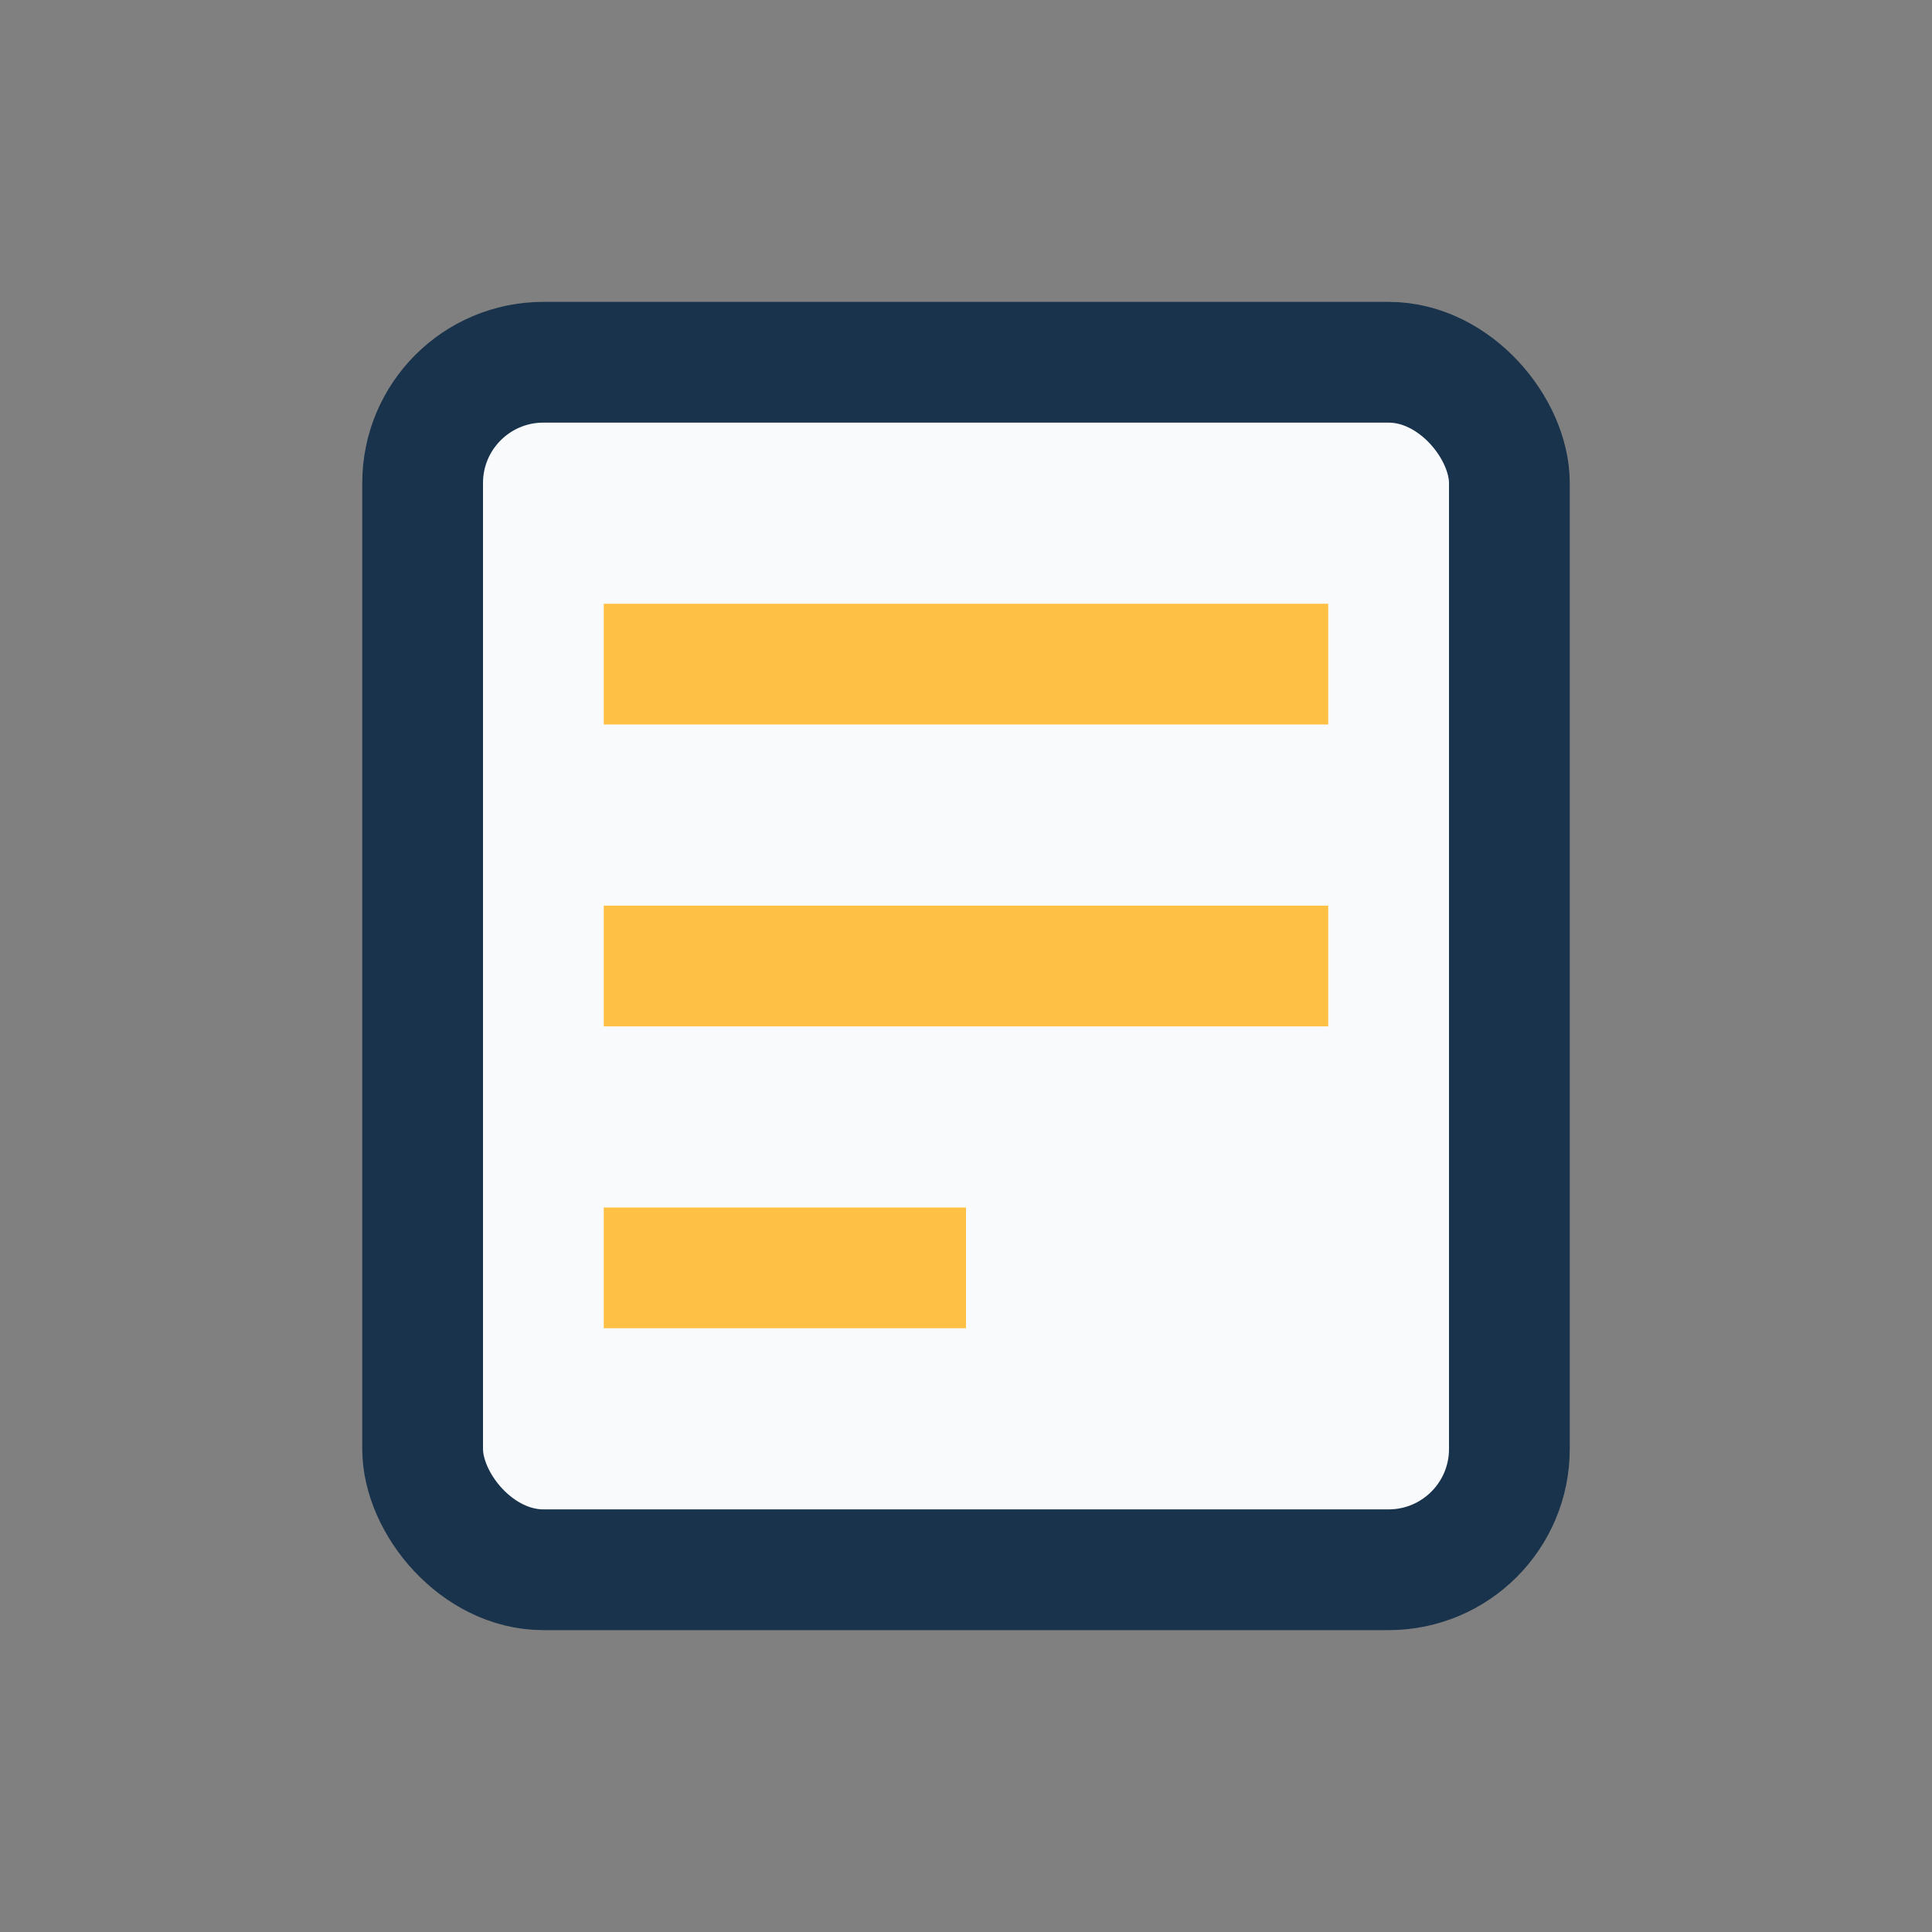
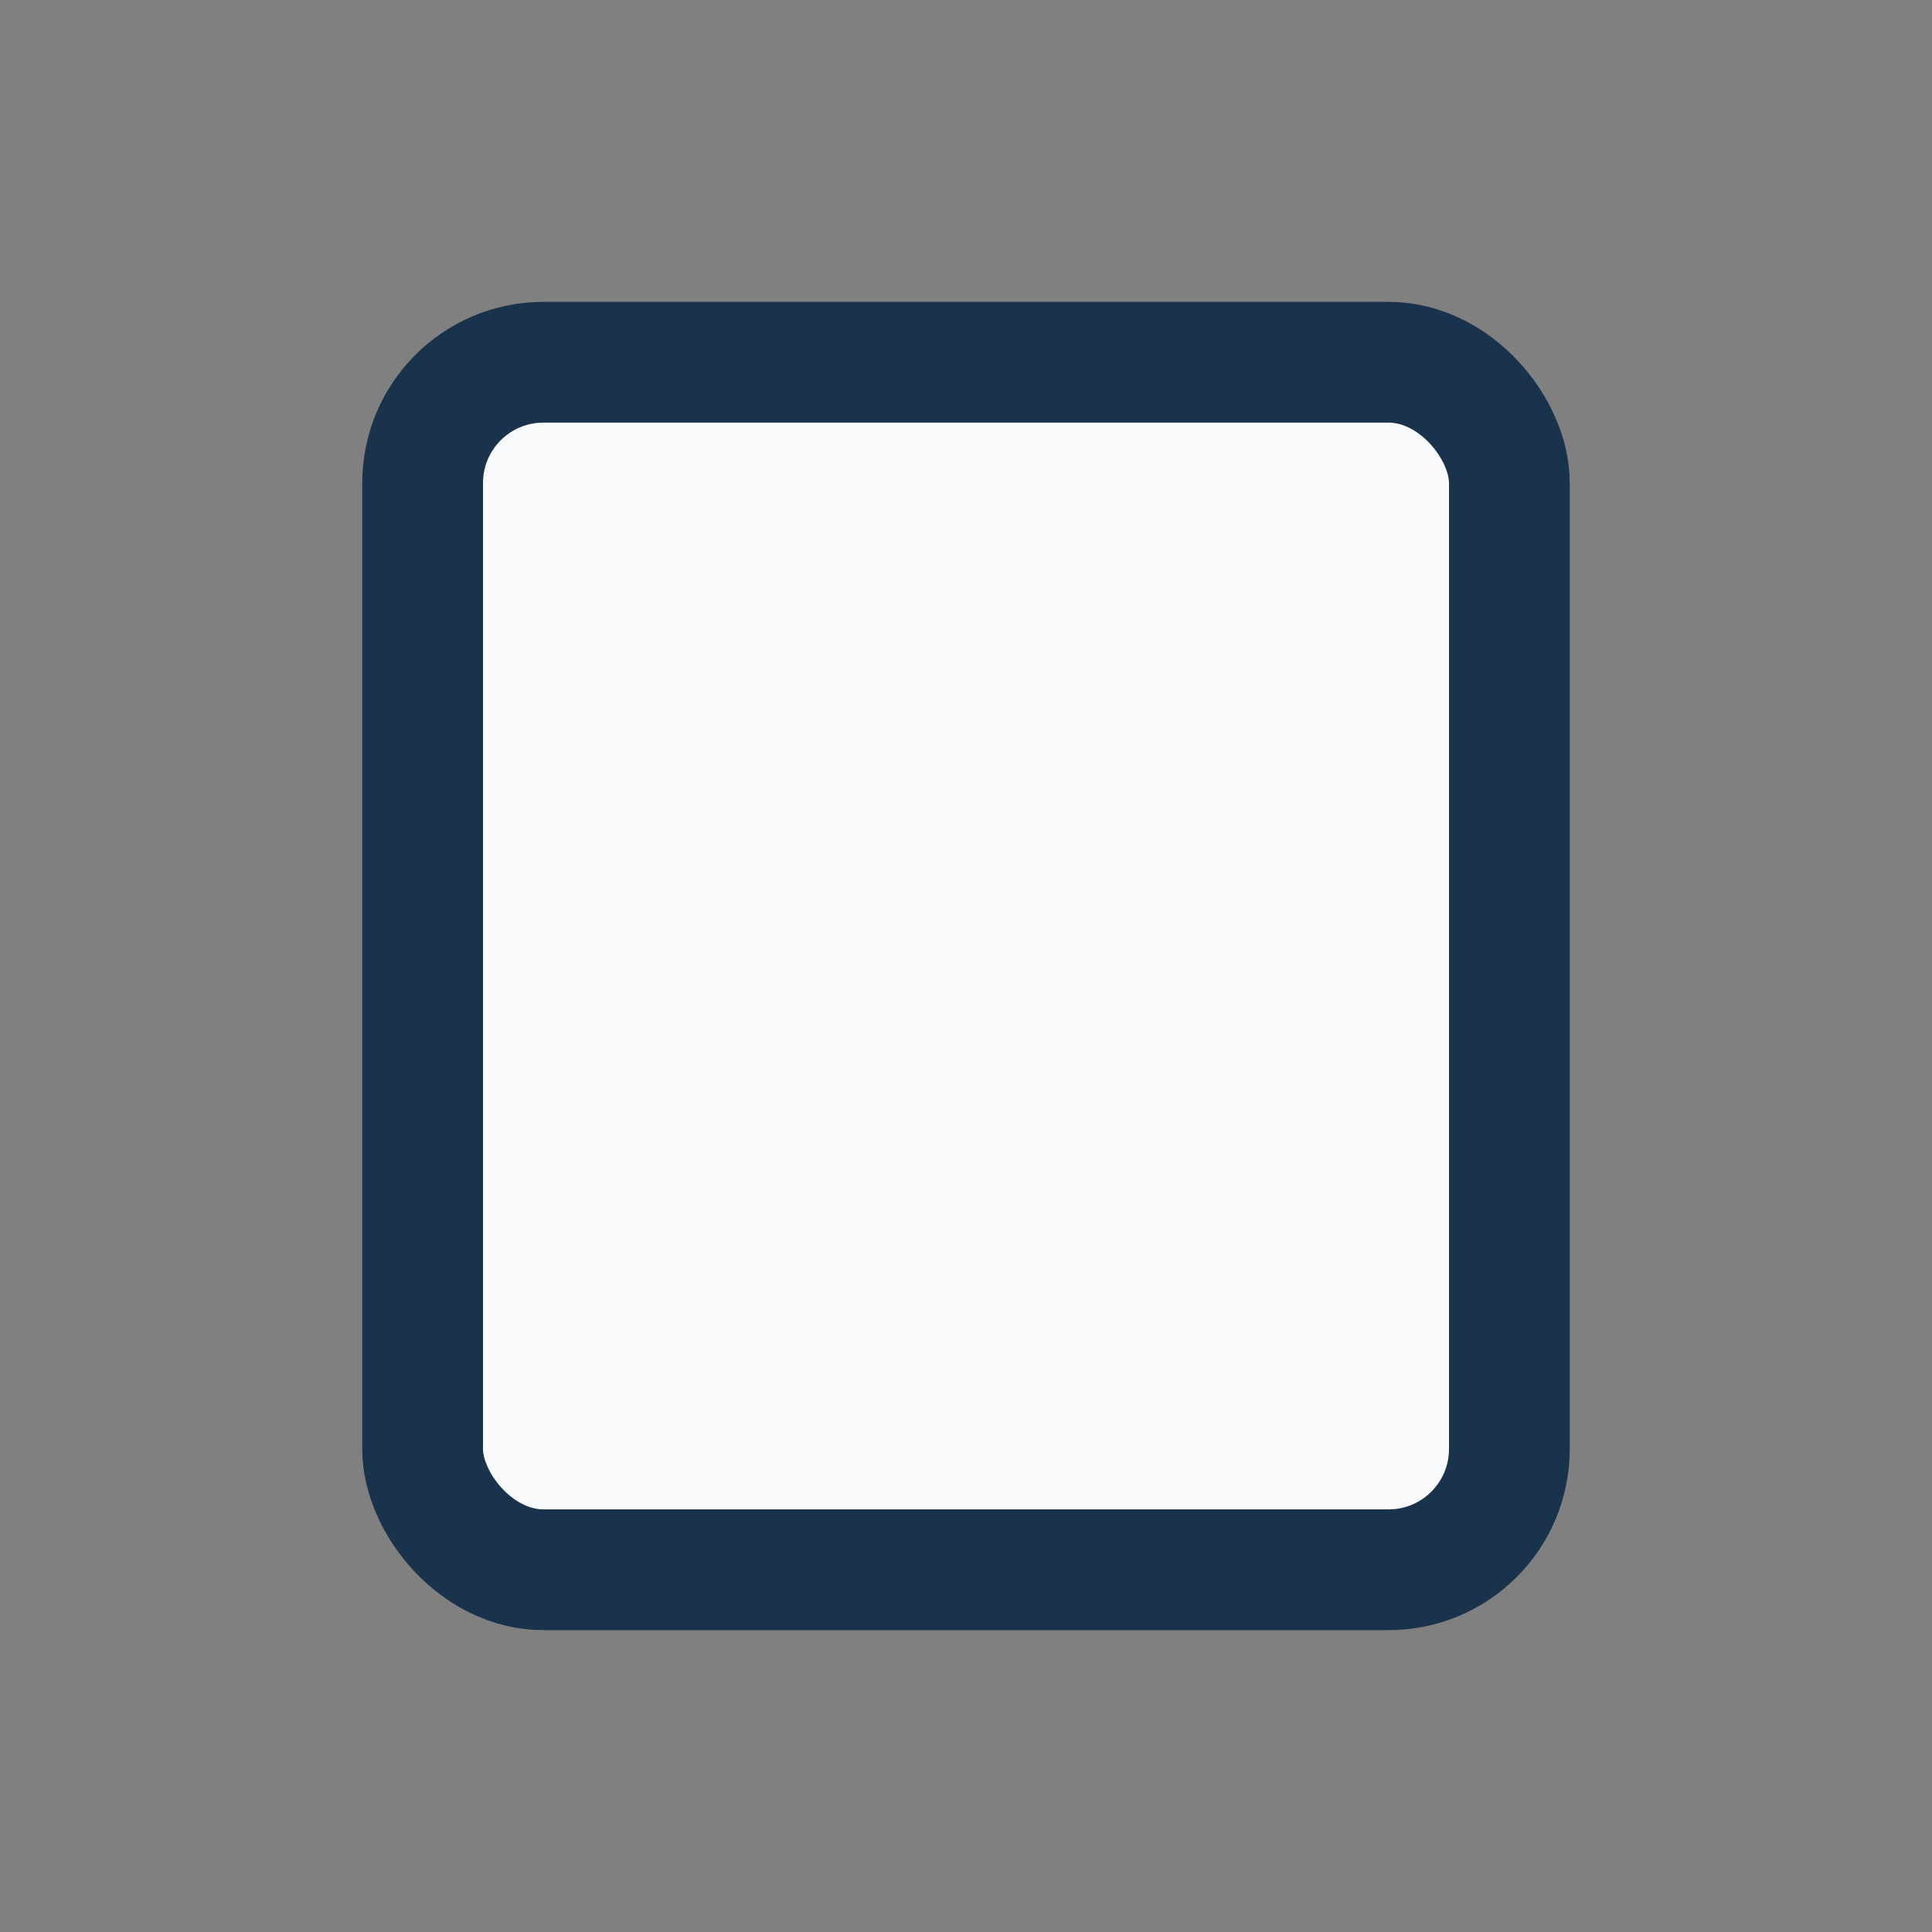
<svg xmlns="http://www.w3.org/2000/svg" width="32" height="32" viewBox="0 0 32 32">
  <rect x="0" y="0" width="32" height="32" fill="#808080" stroke="none" />
  <rect x="7" y="6" width="18" height="20" rx="2" fill="#F8FAFB" stroke="#19334C" stroke-width="2" />
-   <path d="M10 11h12M10 16h12M10 21h6" stroke="#FFC145" stroke-width="2" />
</svg>